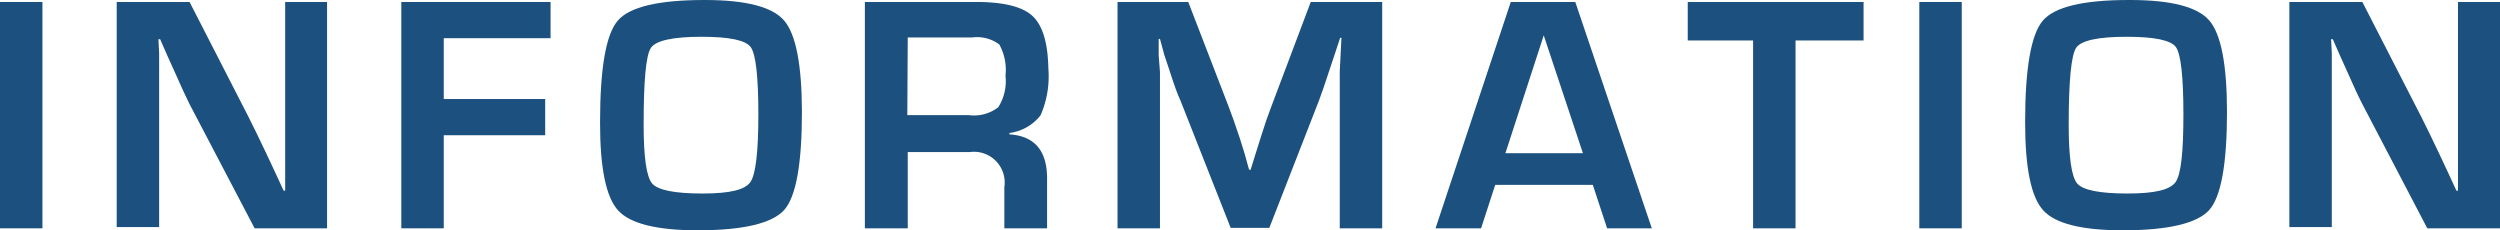
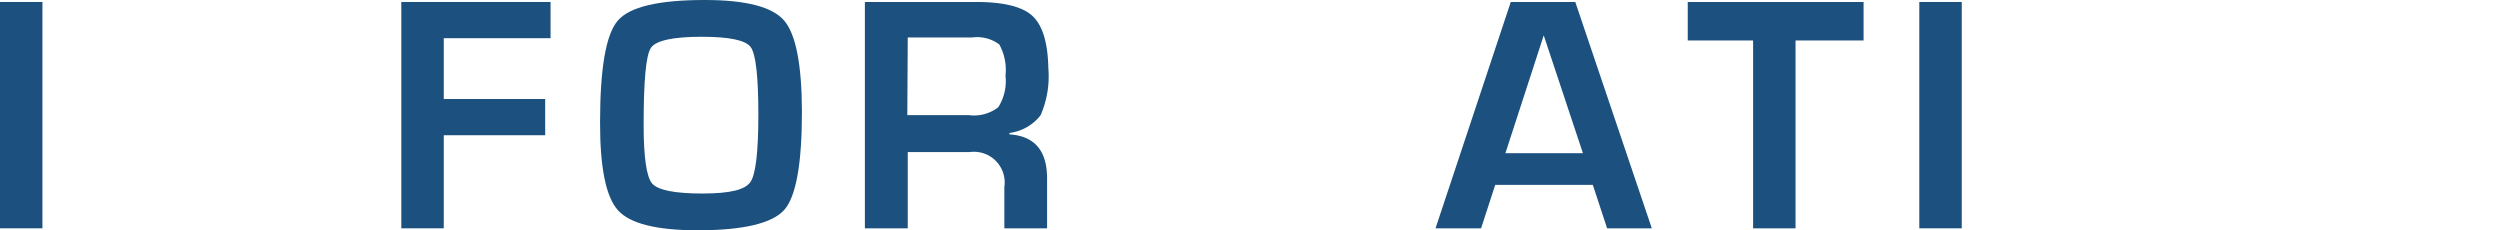
<svg xmlns="http://www.w3.org/2000/svg" width="176.73" height="16.28" viewBox="0 0 176.73 16.28">
  <defs>
    <style>
      .bf4dc387-9f3e-4c73-947f-b5e7371a2fd5 {
        fill: #1b507f;
      }
    </style>
  </defs>
  <g id="b2cb080d-b224-4e8d-9818-338b9977166e" data-name="レイヤー 2">
    <g id="b7553b22-785f-4af4-8b59-f11bf0d770d5" data-name="OL">
      <g>
        <path class="bf4dc387-9f3e-4c73-947f-b5e7371a2fd5" d="M3,.14v16H0V.14Z" />
-         <path class="bf4dc387-9f3e-4c73-947f-b5e7371a2fd5" d="M23.12.14v16H18L13.4,7.36c-.22-.44-.58-1.2-1.06-2.3l-.52-1.15-.5-1.14H11.2l.05,1,0,1,0,2.1v9.18h-3V.14h5.15l4.16,8.11c.36.72.79,1.59,1.27,2.61l.61,1.3.61,1.32h.11l0-1,0-1,0-2.06V.14Z" />
        <path class="bf4dc387-9f3e-4c73-947f-b5e7371a2fd5" d="M31.37,2.7V7h7.17V9.56H31.37v6.58h-3V.14H38.92V2.7Z" />
        <path class="bf4dc387-9f3e-4c73-947f-b5e7371a2fd5" d="M49.82,0q4.36,0,5.61,1.45t1.26,6.47c0,3.67-.42,6-1.26,6.93s-2.87,1.43-6.1,1.43q-4.36,0-5.64-1.41T42.42,8.65c0-3.81.41-6.21,1.25-7.19S46.56,0,49.82,0Zm-.23,2.6c-2,0-3.23.26-3.58.79s-.51,2.33-.51,5.43c0,2.3.2,3.68.6,4.15s1.59.71,3.56.71,3-.27,3.38-.8.57-2.12.57-4.79-.18-4.27-.54-4.76S51.56,2.6,49.59,2.6Z" />
        <path class="bf4dc387-9f3e-4c73-947f-b5e7371a2fd5" d="M61.14,16.14V.14H69q2.94,0,4,1t1.11,3.69a6.89,6.89,0,0,1-.55,3.32A3.32,3.32,0,0,1,71.36,9.4v.1c1.77.11,2.66,1.15,2.66,3.11v3.53H71V13.22a2.17,2.17,0,0,0-2.44-2.47H64.17v5.39Zm3-8h4.36a2.79,2.79,0,0,0,2.07-.56,3.44,3.44,0,0,0,.51-2.23,3.71,3.71,0,0,0-.44-2.21,2.64,2.64,0,0,0-1.93-.49H64.17Z" />
-         <path class="bf4dc387-9f3e-4c73-947f-b5e7371a2fd5" d="M97.71.14v16h-3V7.42c0-.7,0-1.49,0-2.37l.06-1.19.06-1.19h-.09l-.37,1.12L94,4.9c-.33,1-.58,1.74-.76,2.21l-3.51,9H87l-3.55-9C83.25,6.69,83,6,82.68,5l-.37-1.11L82,2.75h-.09l0,1.16L82,5.09C82,6,82,6.77,82,7.42v8.72H79V.14H84l2.86,7.41c.2.51.46,1.25.78,2.21l.35,1.12L88.3,12h.11l.34-1.1.35-1.11c.29-.93.54-1.66.75-2.2L92.66.14Z" />
        <path class="bf4dc387-9f3e-4c73-947f-b5e7371a2fd5" d="M112.6,13.07h-6.9l-1,3.07h-3.22l5.32-16h4.56l5.41,16h-3.16Zm-.7-2.24L109.13,2.5l-2.71,8.33Z" />
        <path class="bf4dc387-9f3e-4c73-947f-b5e7371a2fd5" d="M126.93,2.86V16.14h-3V2.86h-4.62V.14h12.43V2.86Z" />
        <path class="bf4dc387-9f3e-4c73-947f-b5e7371a2fd5" d="M138.68.14v16h-3V.14Z" />
-         <path class="bf4dc387-9f3e-4c73-947f-b5e7371a2fd5" d="M150.56,0q4.37,0,5.62,1.45t1.25,6.47c0,3.67-.42,6-1.26,6.93s-2.87,1.43-6.1,1.43q-4.35,0-5.63-1.41c-.86-.95-1.28-3-1.28-6.22q0-5.72,1.25-7.19T150.56,0Zm-.23,2.6c-2,0-3.23.26-3.57.79s-.52,2.33-.52,5.43c0,2.3.2,3.68.6,4.15s1.59.71,3.56.71,3-.27,3.39-.8.56-2.12.56-4.79-.18-4.27-.53-4.76S152.3,2.6,150.33,2.6Z" />
-         <path class="bf4dc387-9f3e-4c73-947f-b5e7371a2fd5" d="M176.73.14v16h-5.14L167,7.36c-.23-.44-.59-1.2-1.07-2.3l-.52-1.15-.5-1.14h-.12l.05,1,0,1,0,2.1v9.18h-3V.14H167l4.16,8.11c.36.72.79,1.59,1.27,2.61l.61,1.3.61,1.32h.11l0-1,0-1,0-2.06V.14Z" />
      </g>
    </g>
  </g>
</svg>